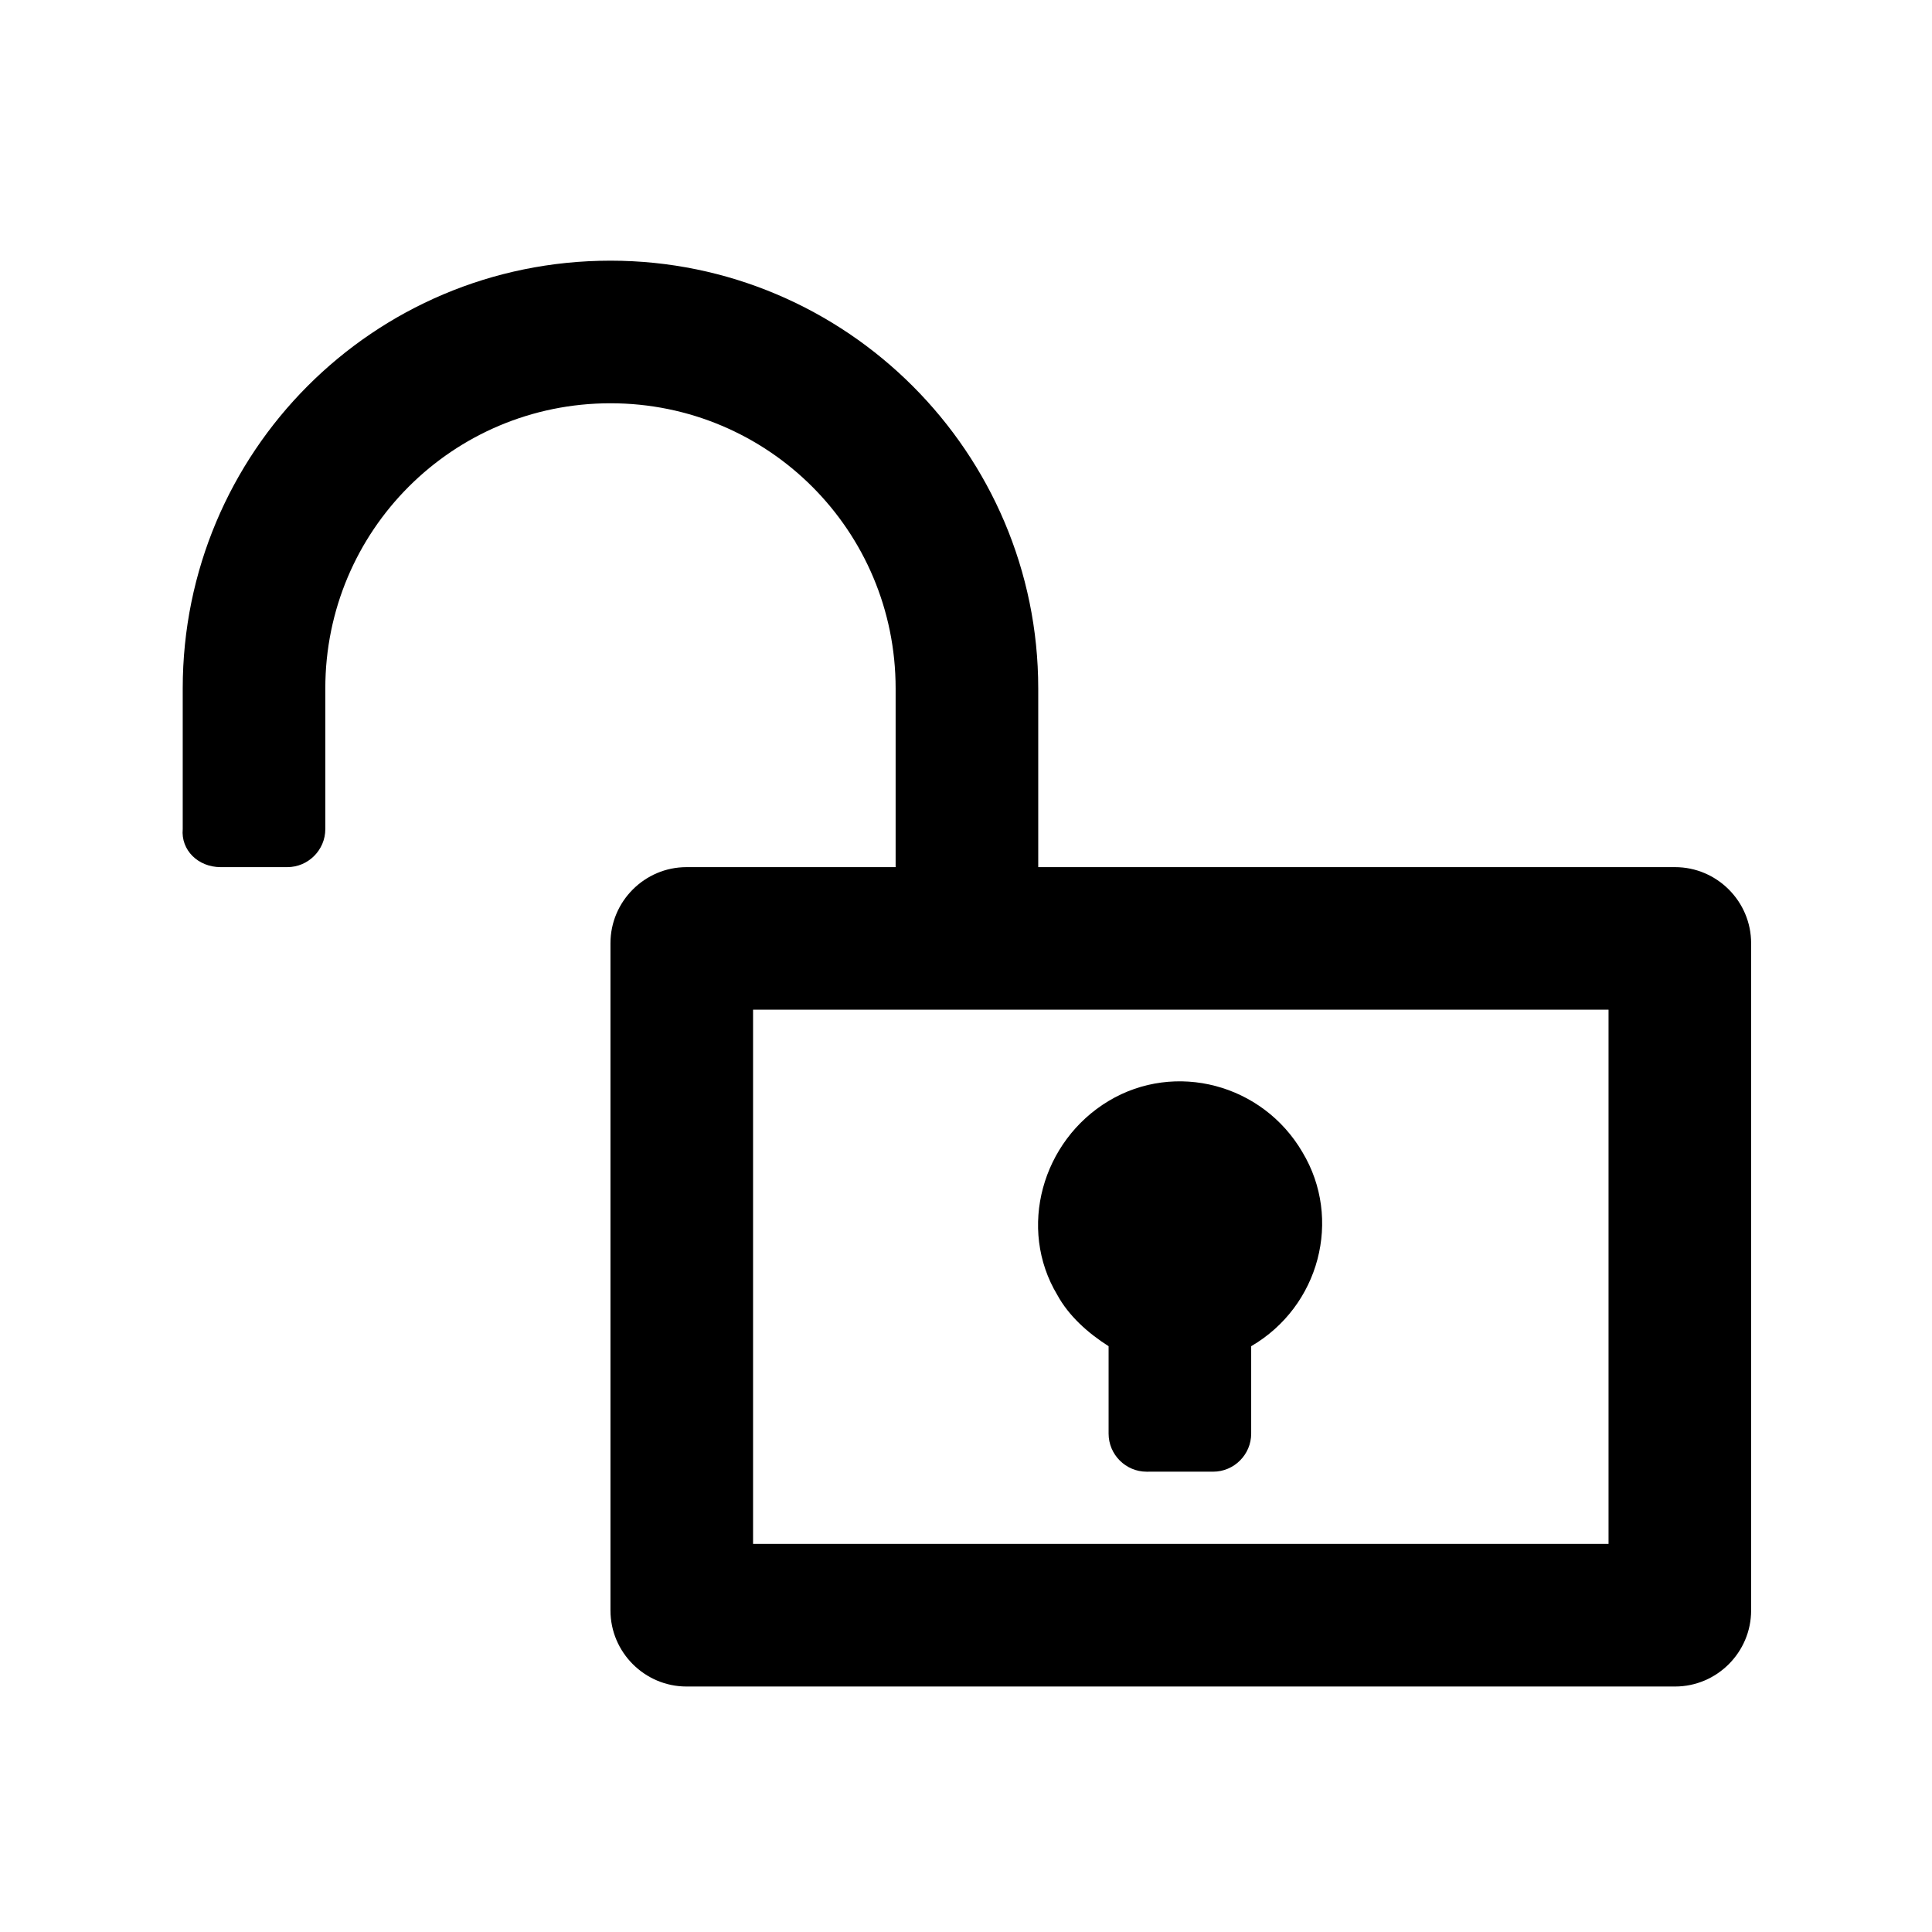
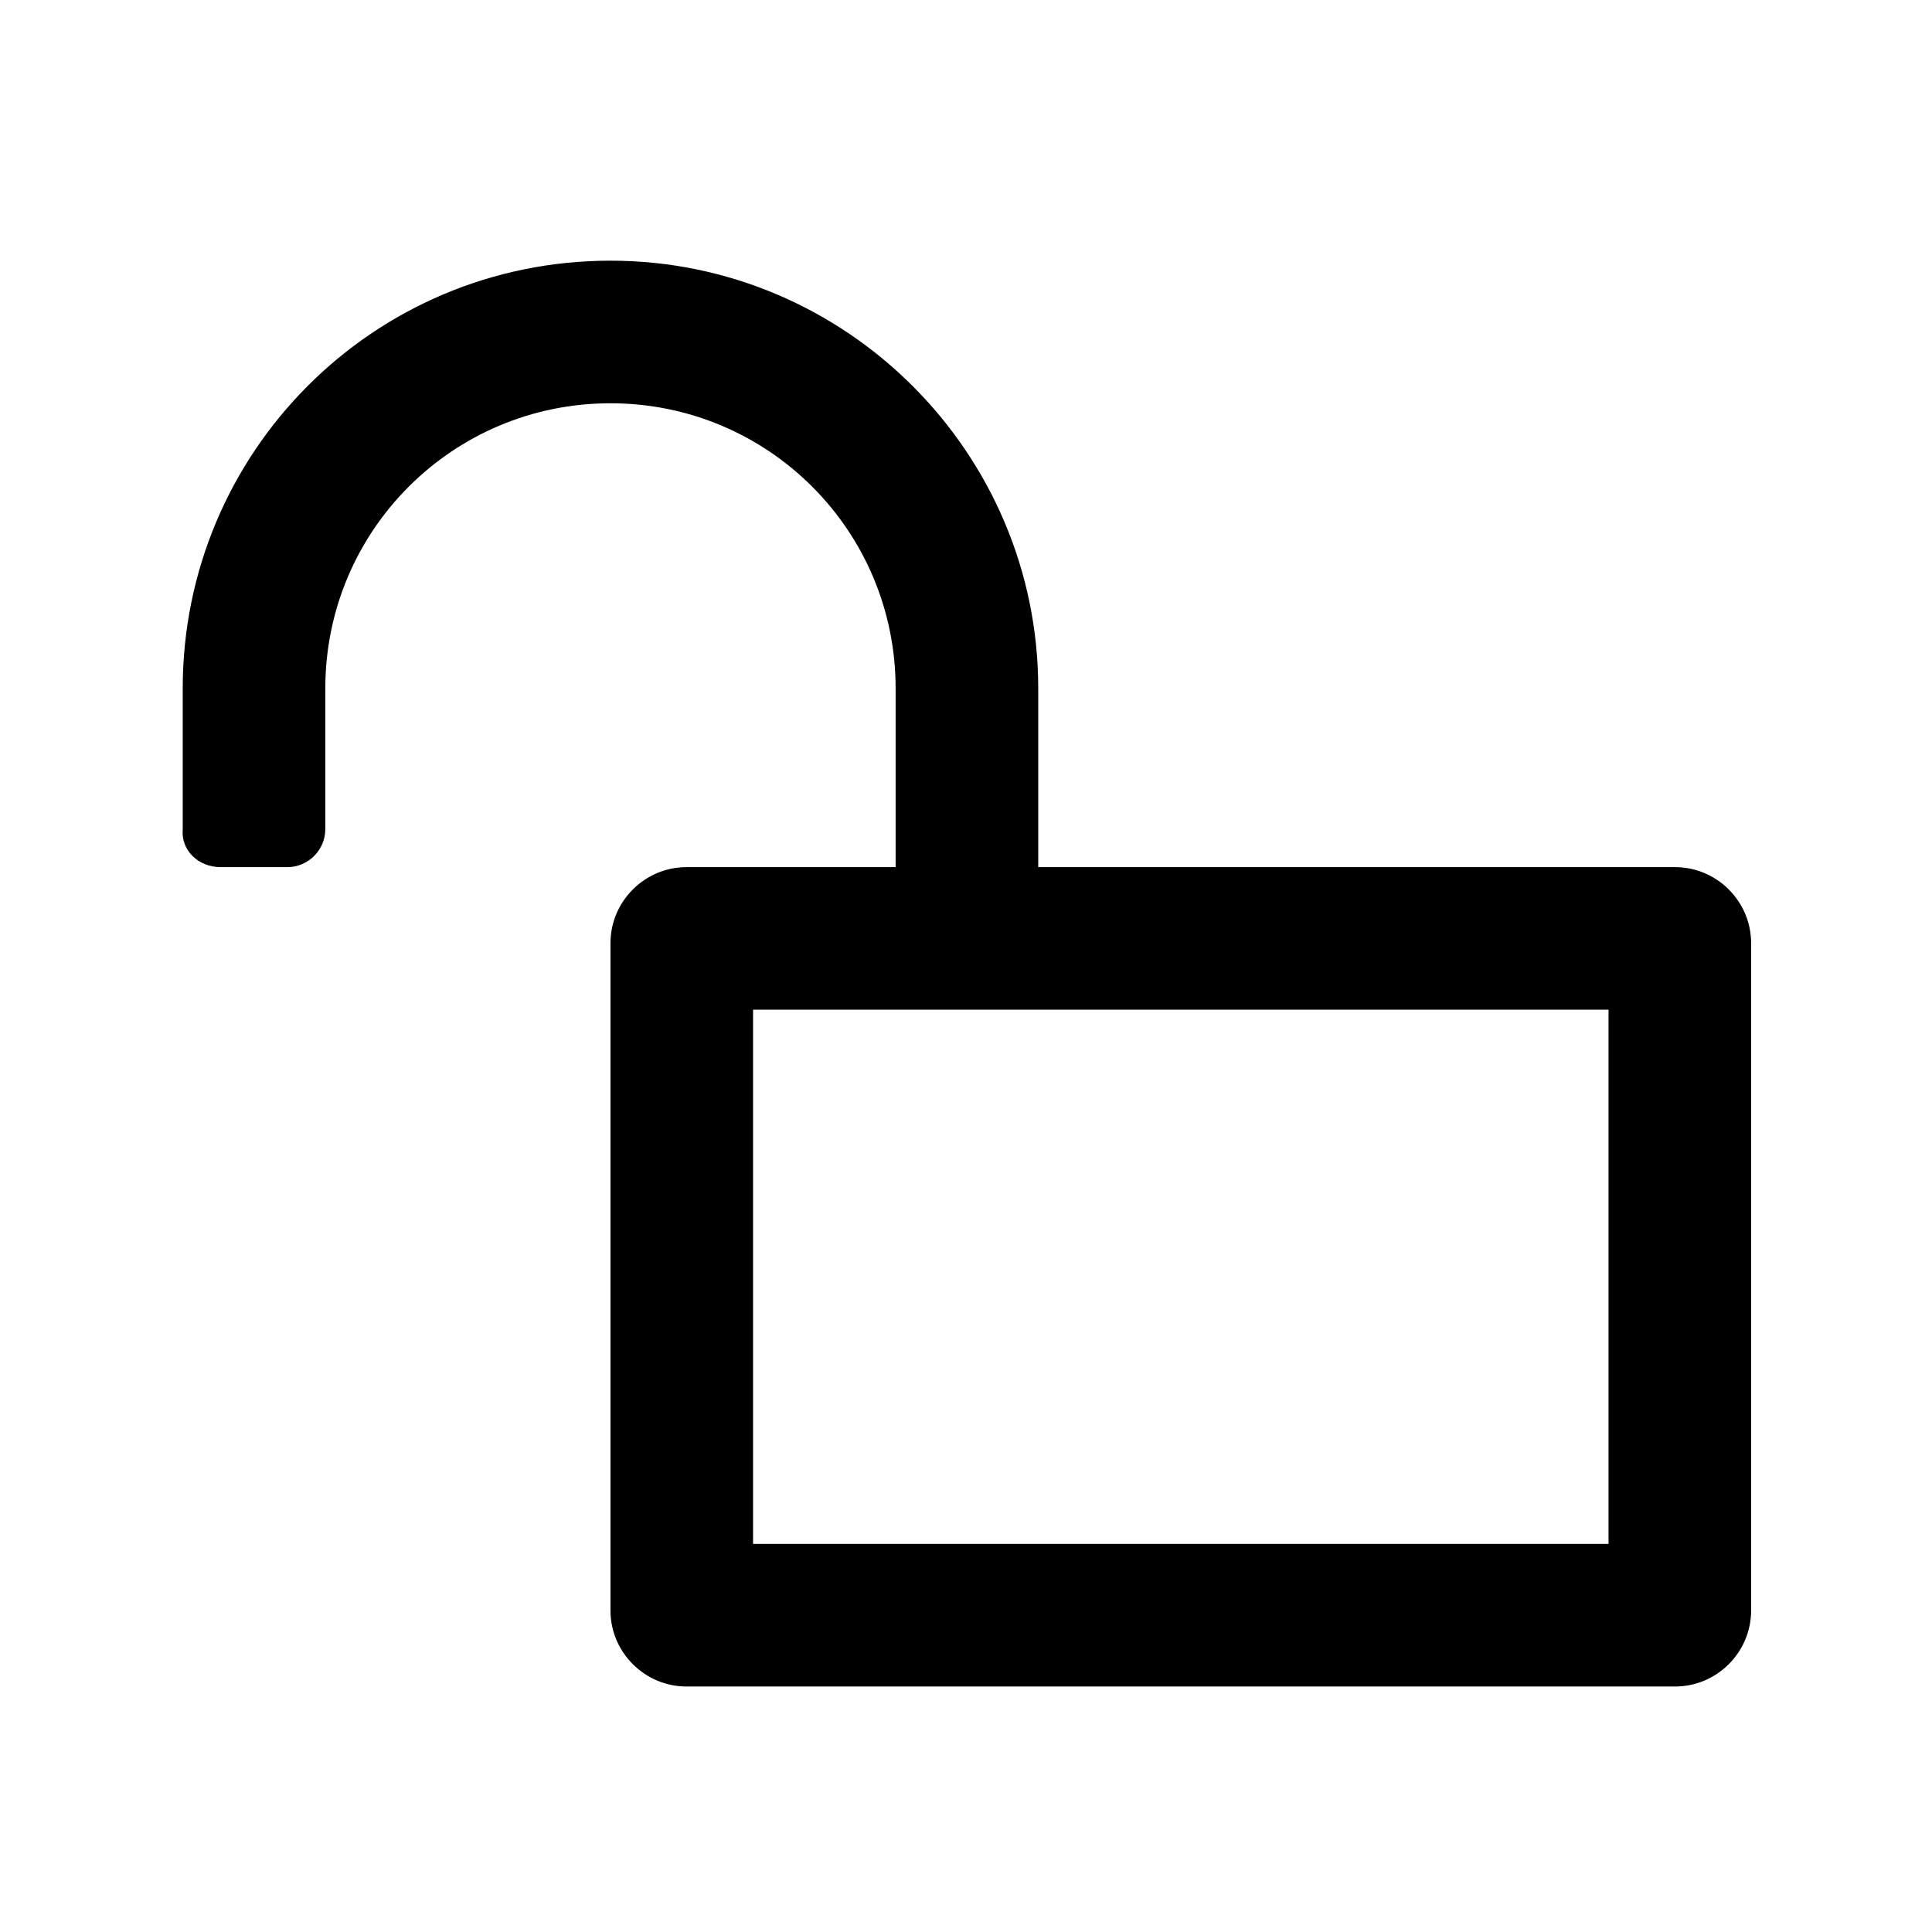
<svg xmlns="http://www.w3.org/2000/svg" fill="#000000" width="800px" height="800px" version="1.1" viewBox="144 144 512 512">
  <g>
-     <path d="m437.79 500.76v23.176c0 5.543 4.535 10.078 10.078 10.078l17.629-0.004c5.543 0 10.078-4.535 10.078-10.078v-23.172c18.137-10.578 24.184-33.754 13.602-51.387-10.578-18.137-33.754-24.184-51.387-13.602-17.633 10.578-24.184 33.754-13.602 51.387 3.019 5.539 8.059 10.074 13.602 13.602z" />
    <path d="m202.5 373.8h17.633c5.543 0 10.078-4.535 10.078-10.078v-37.281c0-41.816 33.754-75.57 75.57-75.57s75.57 33.754 75.57 75.57v47.359h-55.418c-11.082 0-20.152 9.07-20.152 20.152v176.84c0 11.082 9.07 20.152 20.152 20.152h261.98c11.082 0 20.152-9.07 20.152-20.152v-176.84c0-11.082-9.07-20.152-20.152-20.152h-168.77v-47.359c0-62.473-50.883-113.36-113.36-113.36-62.98 0-113.36 50.883-113.36 113.36v37.281c-0.504 5.543 4.031 10.078 10.074 10.078-0.504 0 0 0 0 0zm367.78 37.785v141.57h-226.71v-141.57z" />
  </g>
</svg>